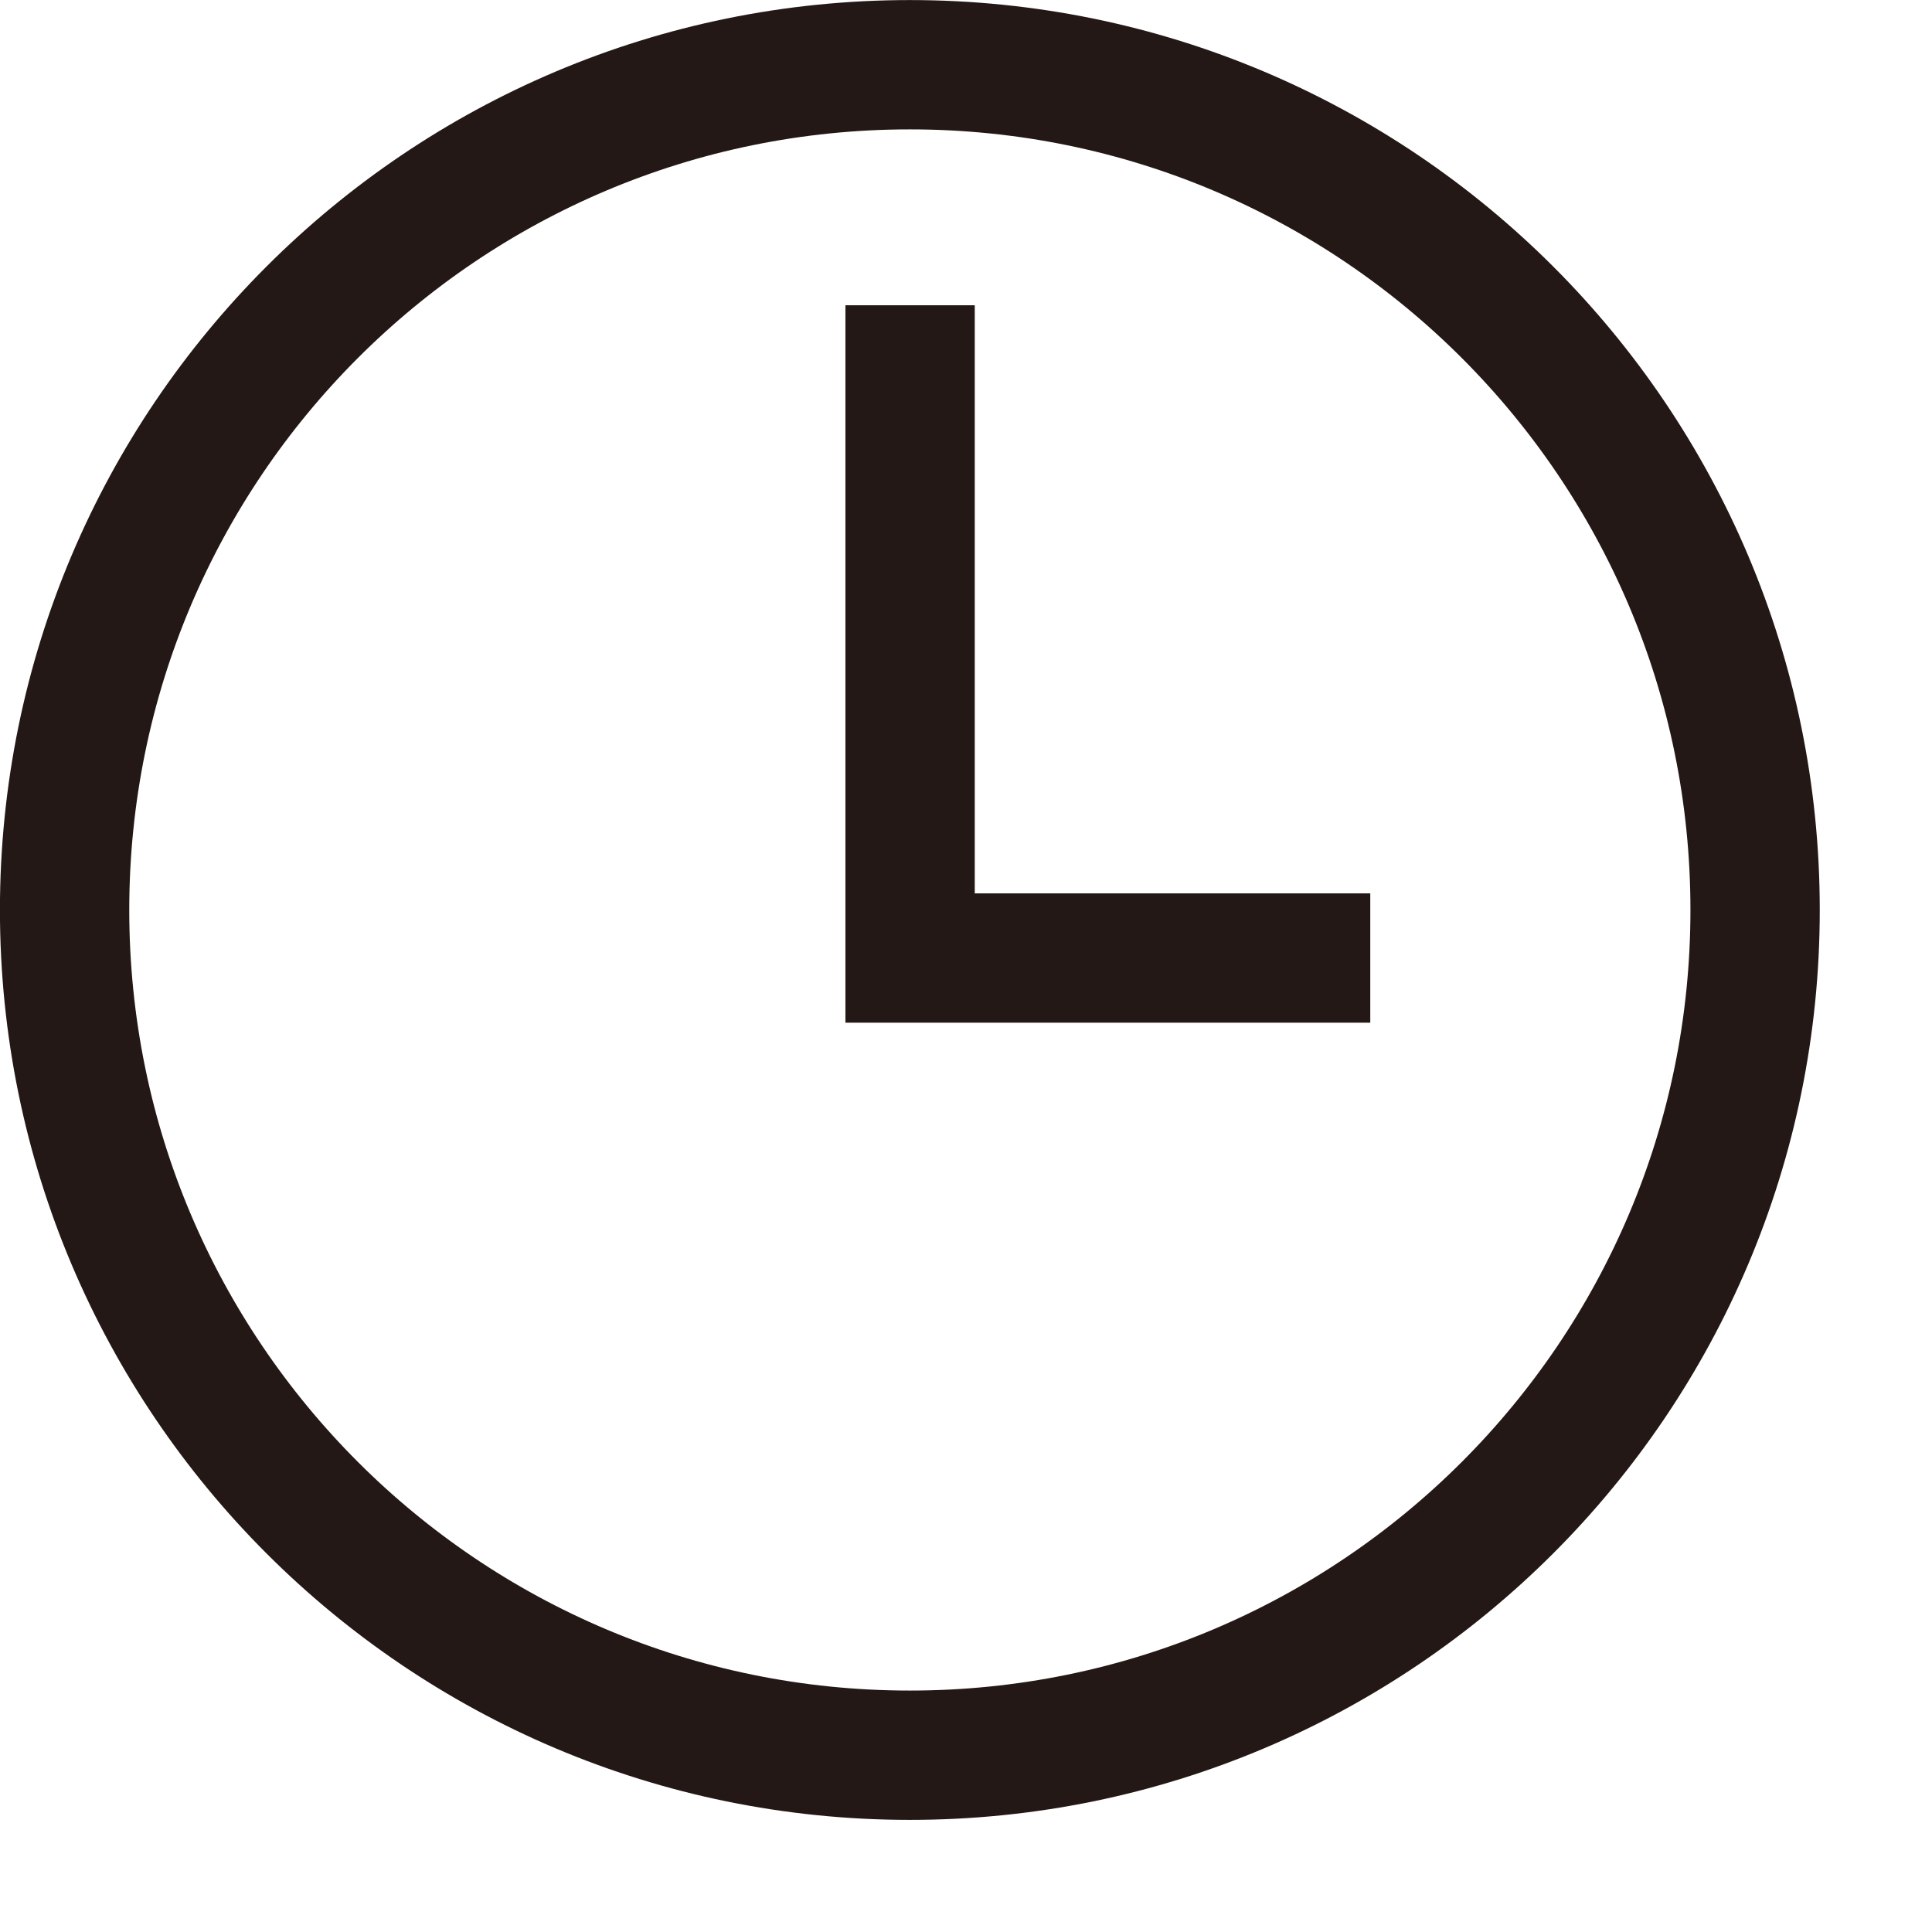
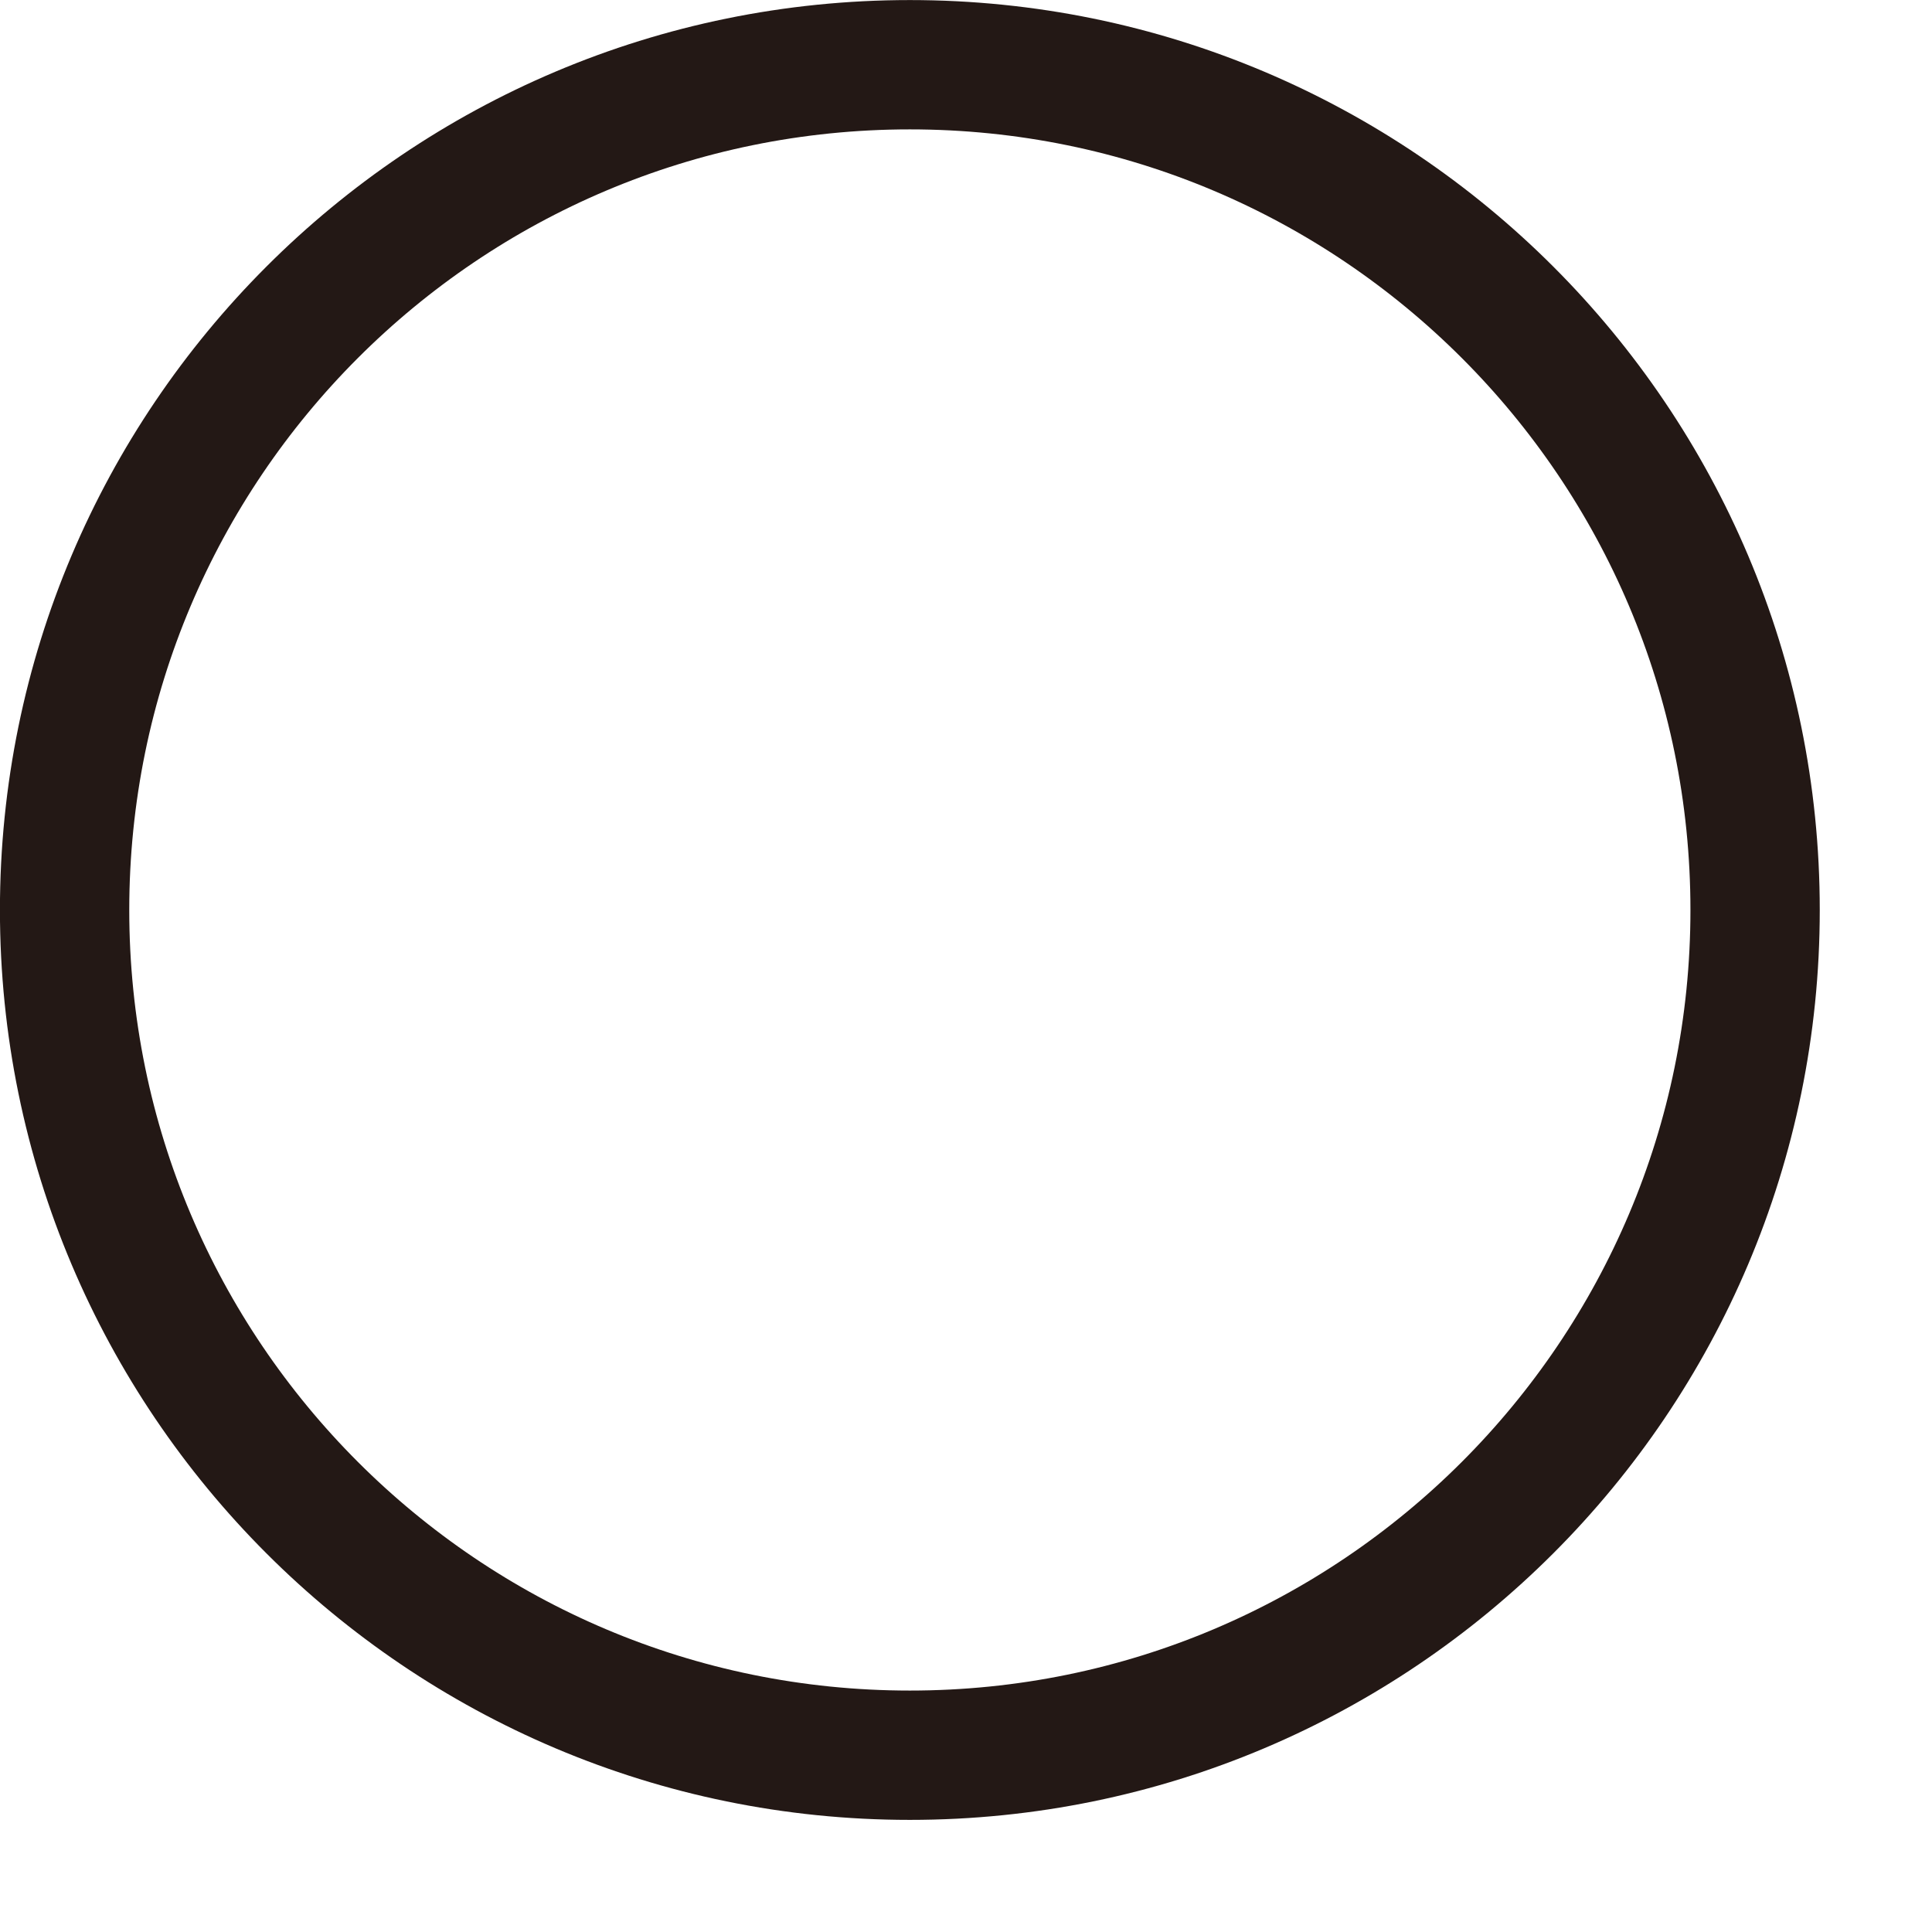
<svg xmlns="http://www.w3.org/2000/svg" width="16" height="16" viewBox="0 0 16 16" fill="none">
  <path d="M7.535 14.536C11.401 14.536 14.535 11.402 14.535 7.536C14.535 3.67 11.401 0.536 7.535 0.536C3.669 0.536 0.535 3.67 0.535 7.536C0.535 11.402 3.669 14.536 7.535 14.536Z" stroke="#231815" stroke-width="1.071" stroke-miterlimit="10" />
-   <path d="M7.537 2.528V7.934H11.348" stroke="#231815" stroke-width="1.071" stroke-miterlimit="10" />
</svg>